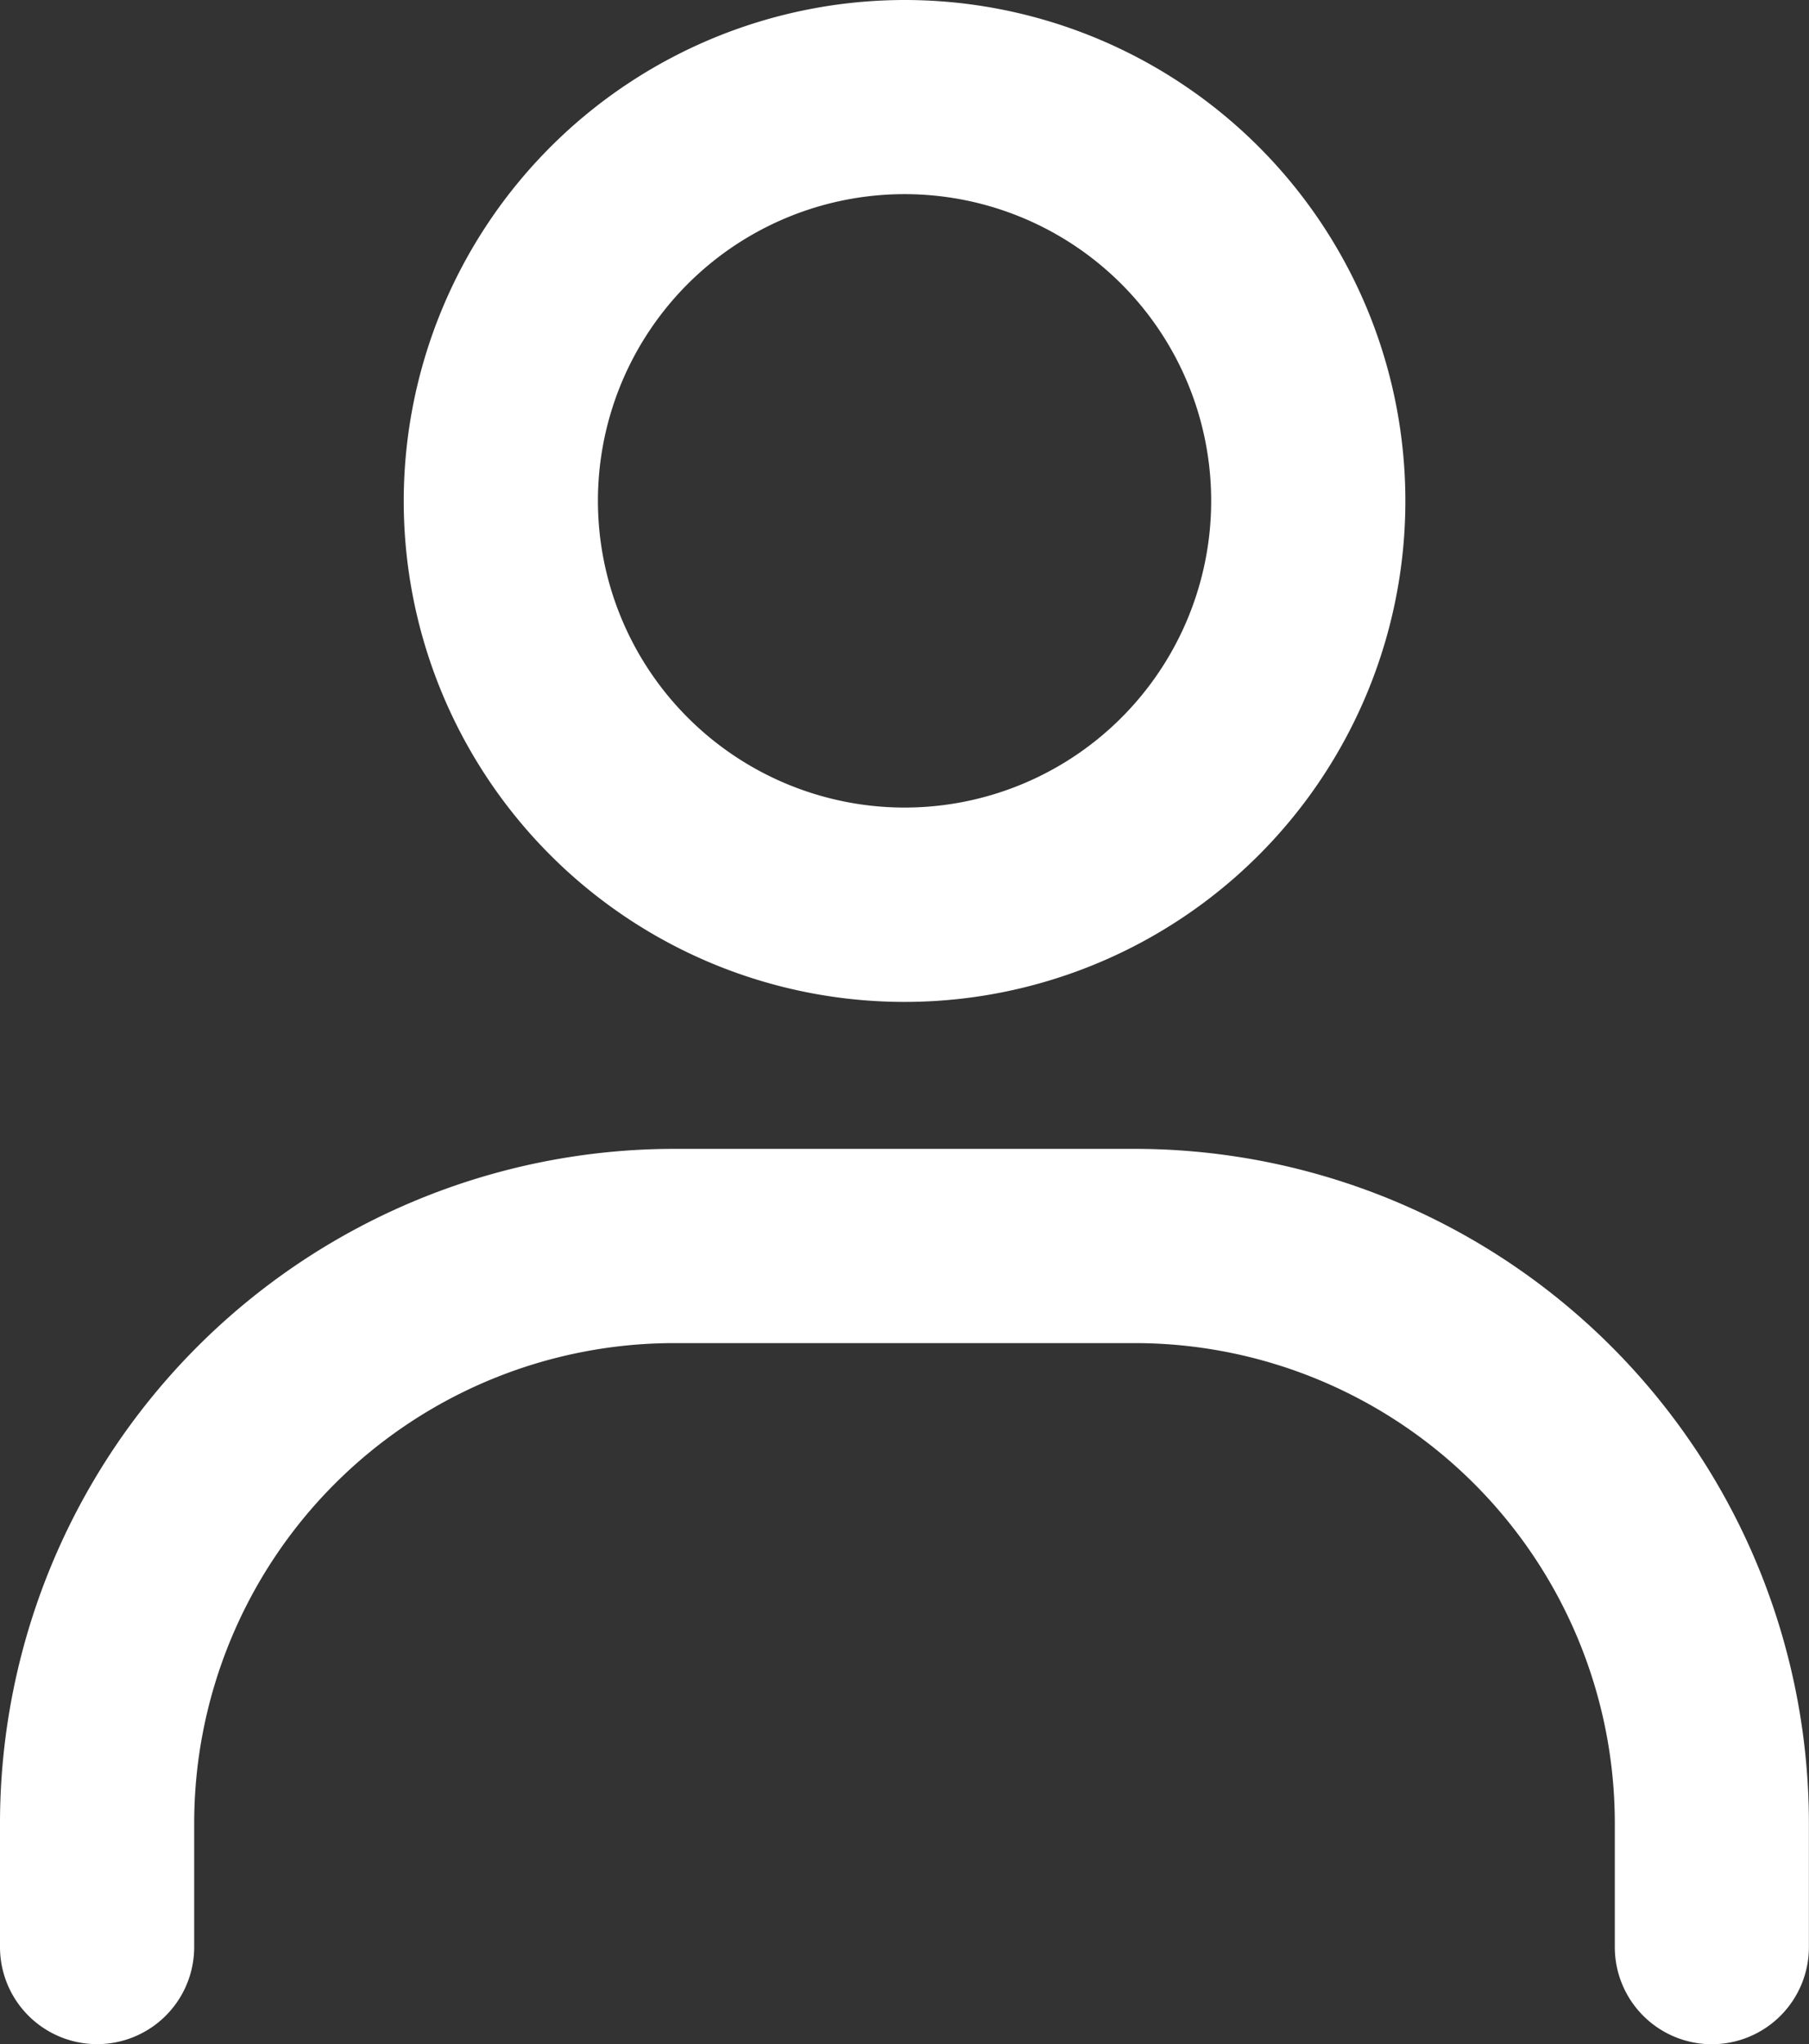
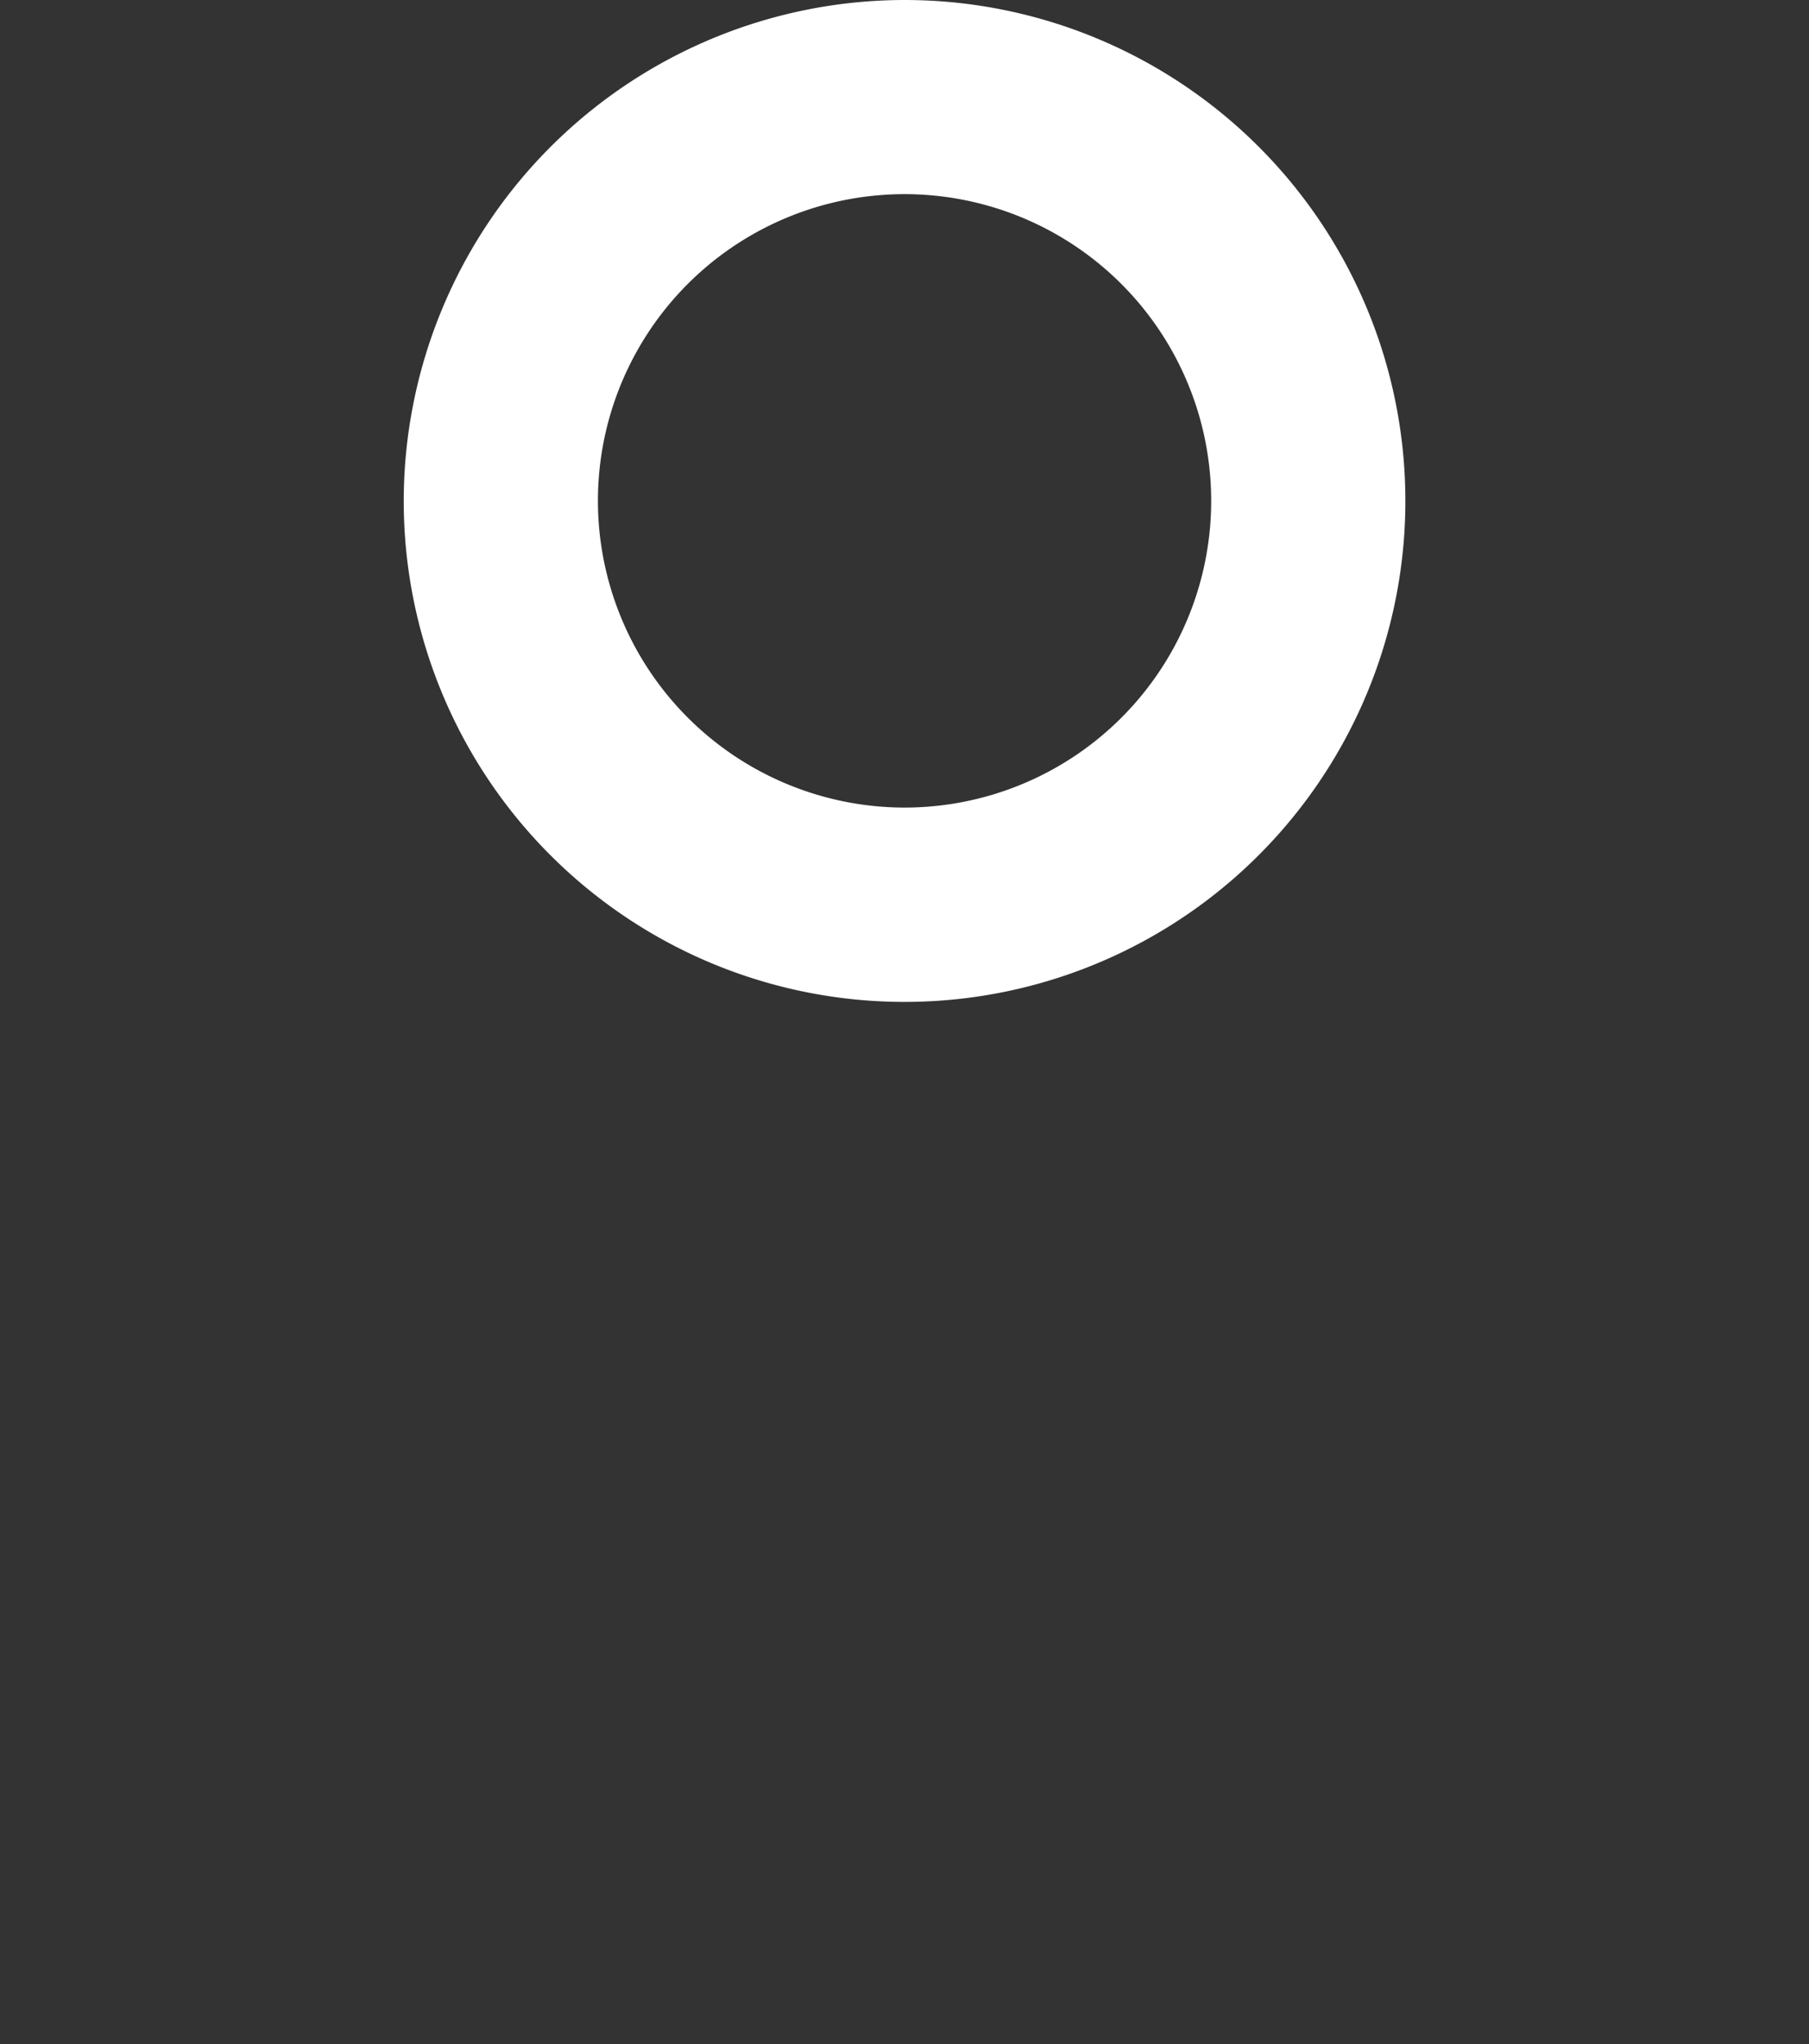
<svg xmlns="http://www.w3.org/2000/svg" width="18.631" height="21.047" viewBox="0 0 18.631 21.047">
  <rect x="0" y="0" width="18.631" height="21.047" fill="#333333" stroke="none" />
  <g id="グループ_207" data-name="グループ 207" transform="translate(-876 63.187)">
    <path id="パス_315" data-name="パス 315" d="M10.617,0A5.158,5.158,0,1,1,5.46,5.157,5.163,5.163,0,0,1,10.617,0Zm0,8.315A3.158,3.158,0,1,0,7.46,5.157,3.161,3.161,0,0,0,10.617,8.315Z" transform="translate(874.698 -63.187)" fill="#fff" />
-     <path id="パス_316" data-name="パス 316" d="M17.631,23.438a1,1,0,0,1-1-1V21.158a4.945,4.945,0,0,0-4.939-4.939H6.939A4.945,4.945,0,0,0,2,21.158v1.279a1,1,0,0,1-2,0V21.158a6.947,6.947,0,0,1,6.939-6.939h4.752a6.947,6.947,0,0,1,6.939,6.939v1.279A1,1,0,0,1,17.631,23.438Z" transform="translate(876 -65.577)" fill="#fff" />
  </g>
</svg>